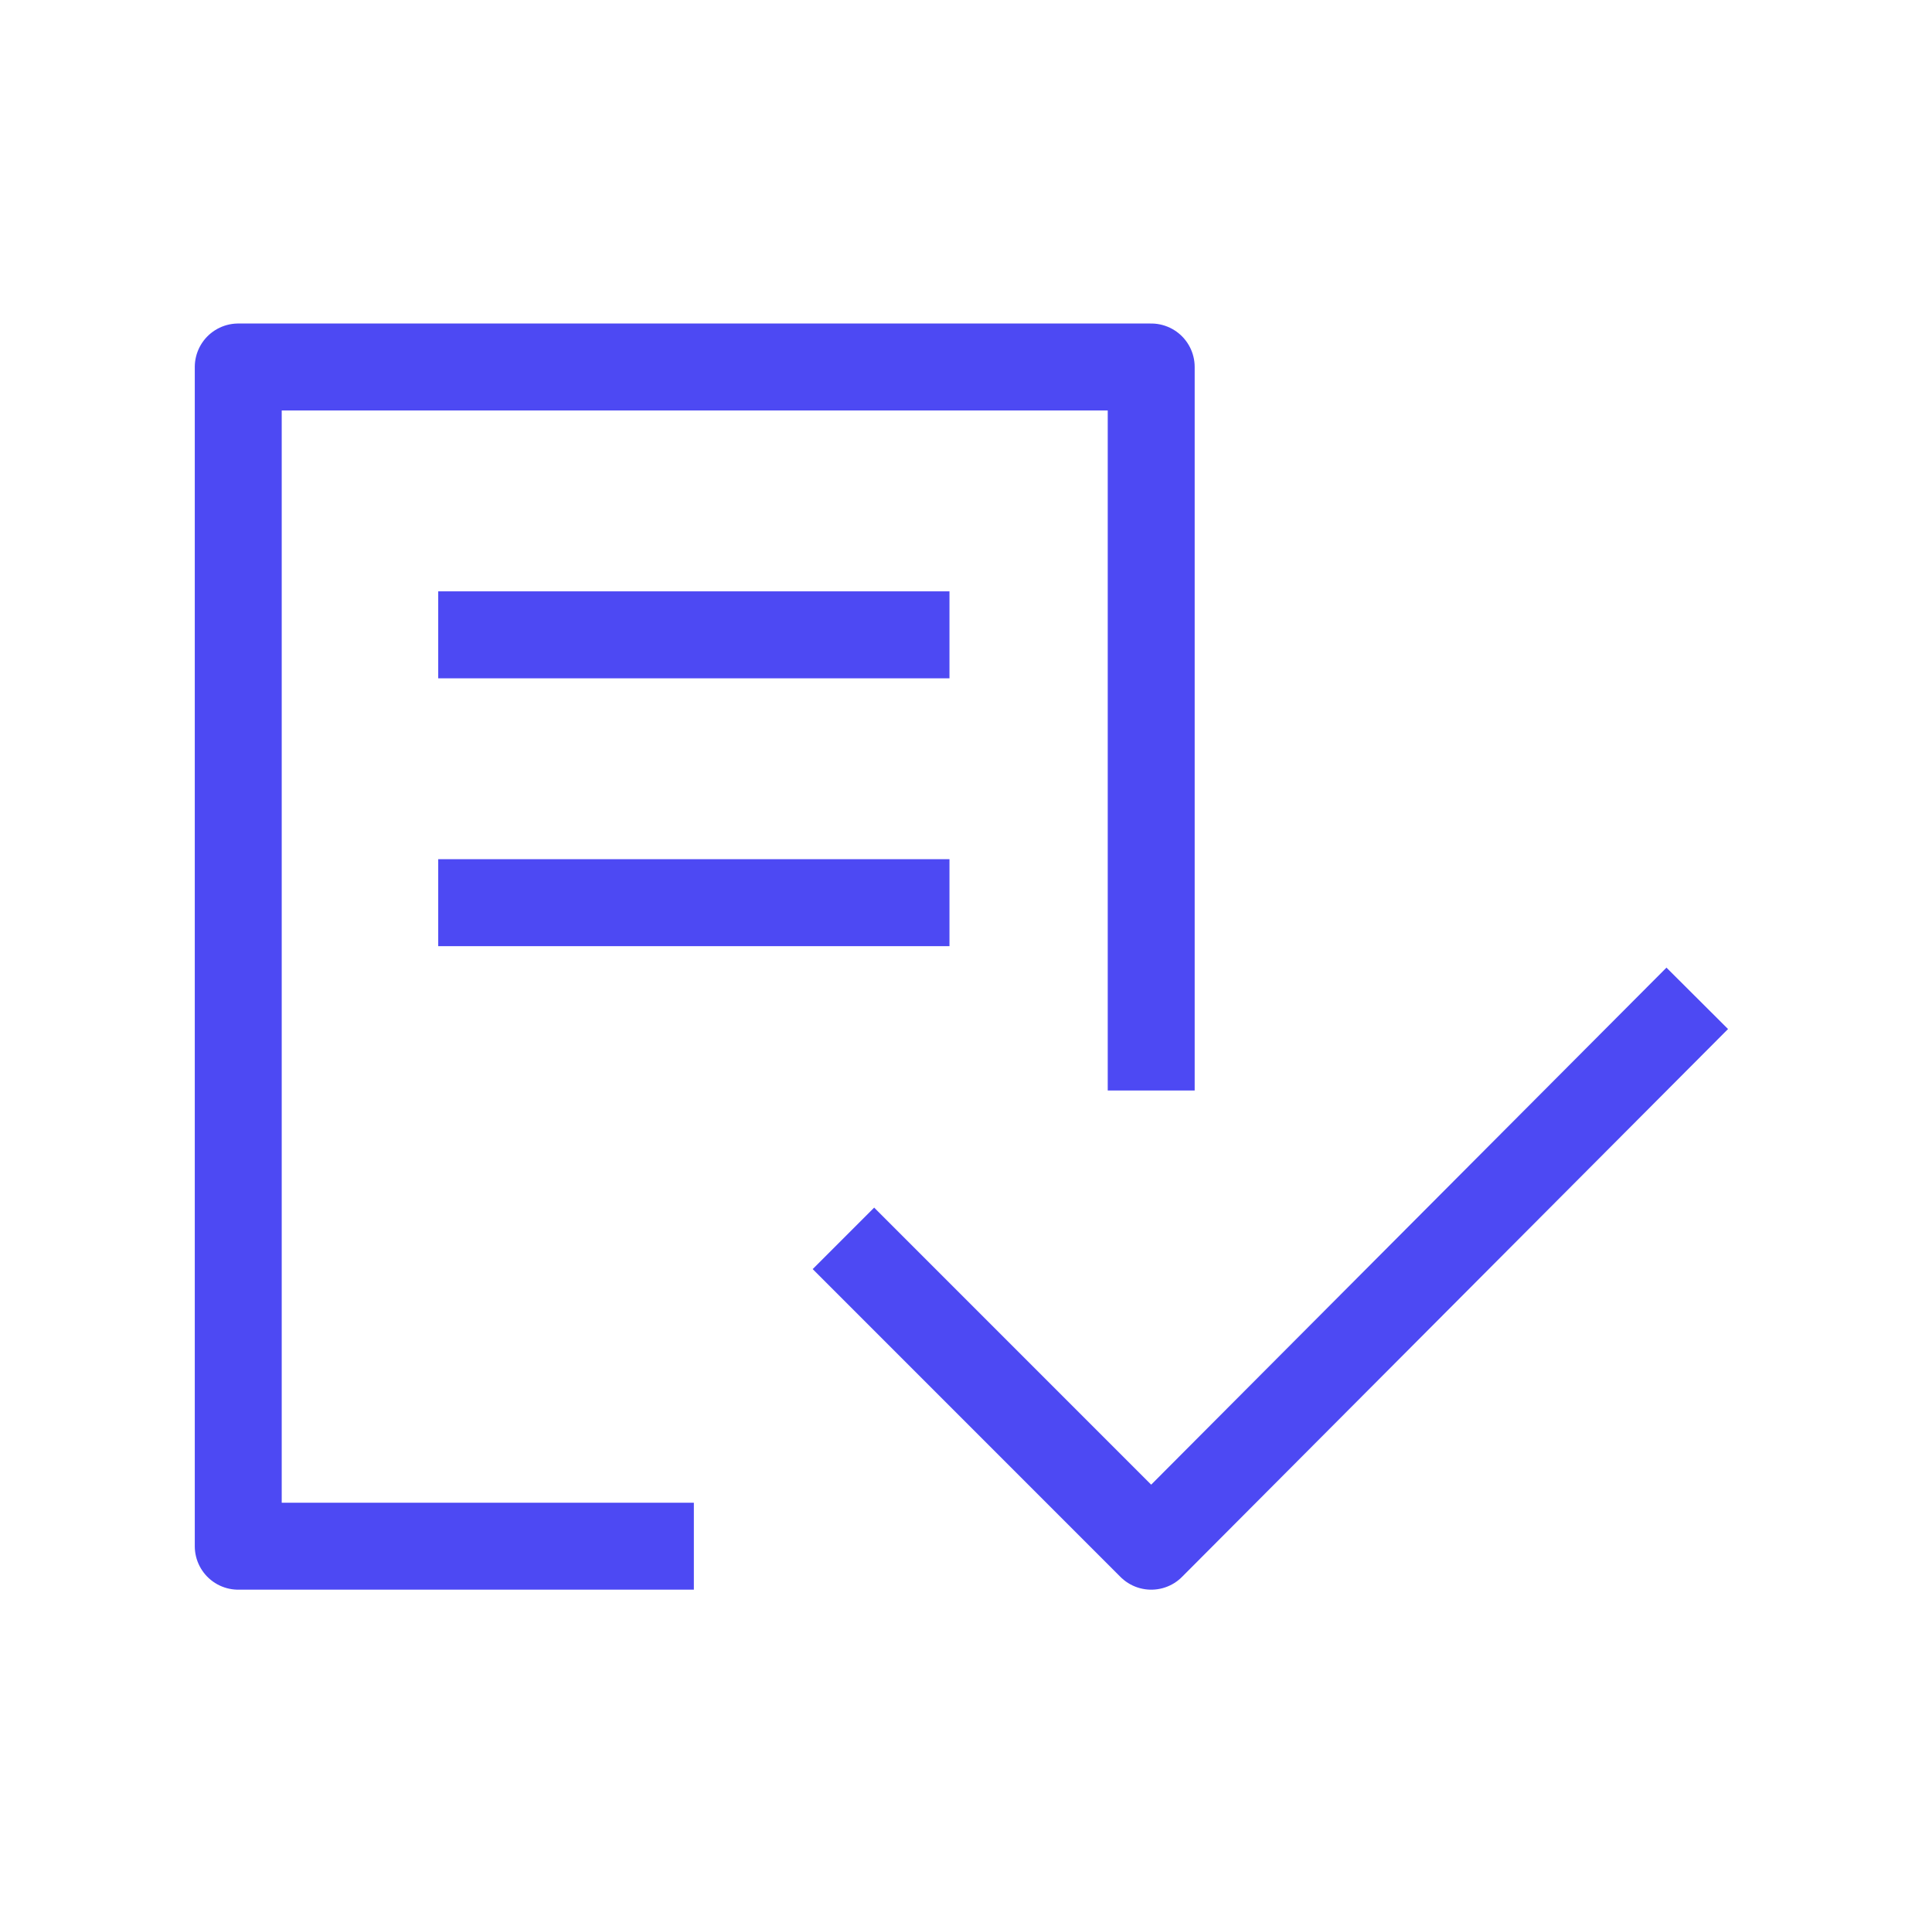
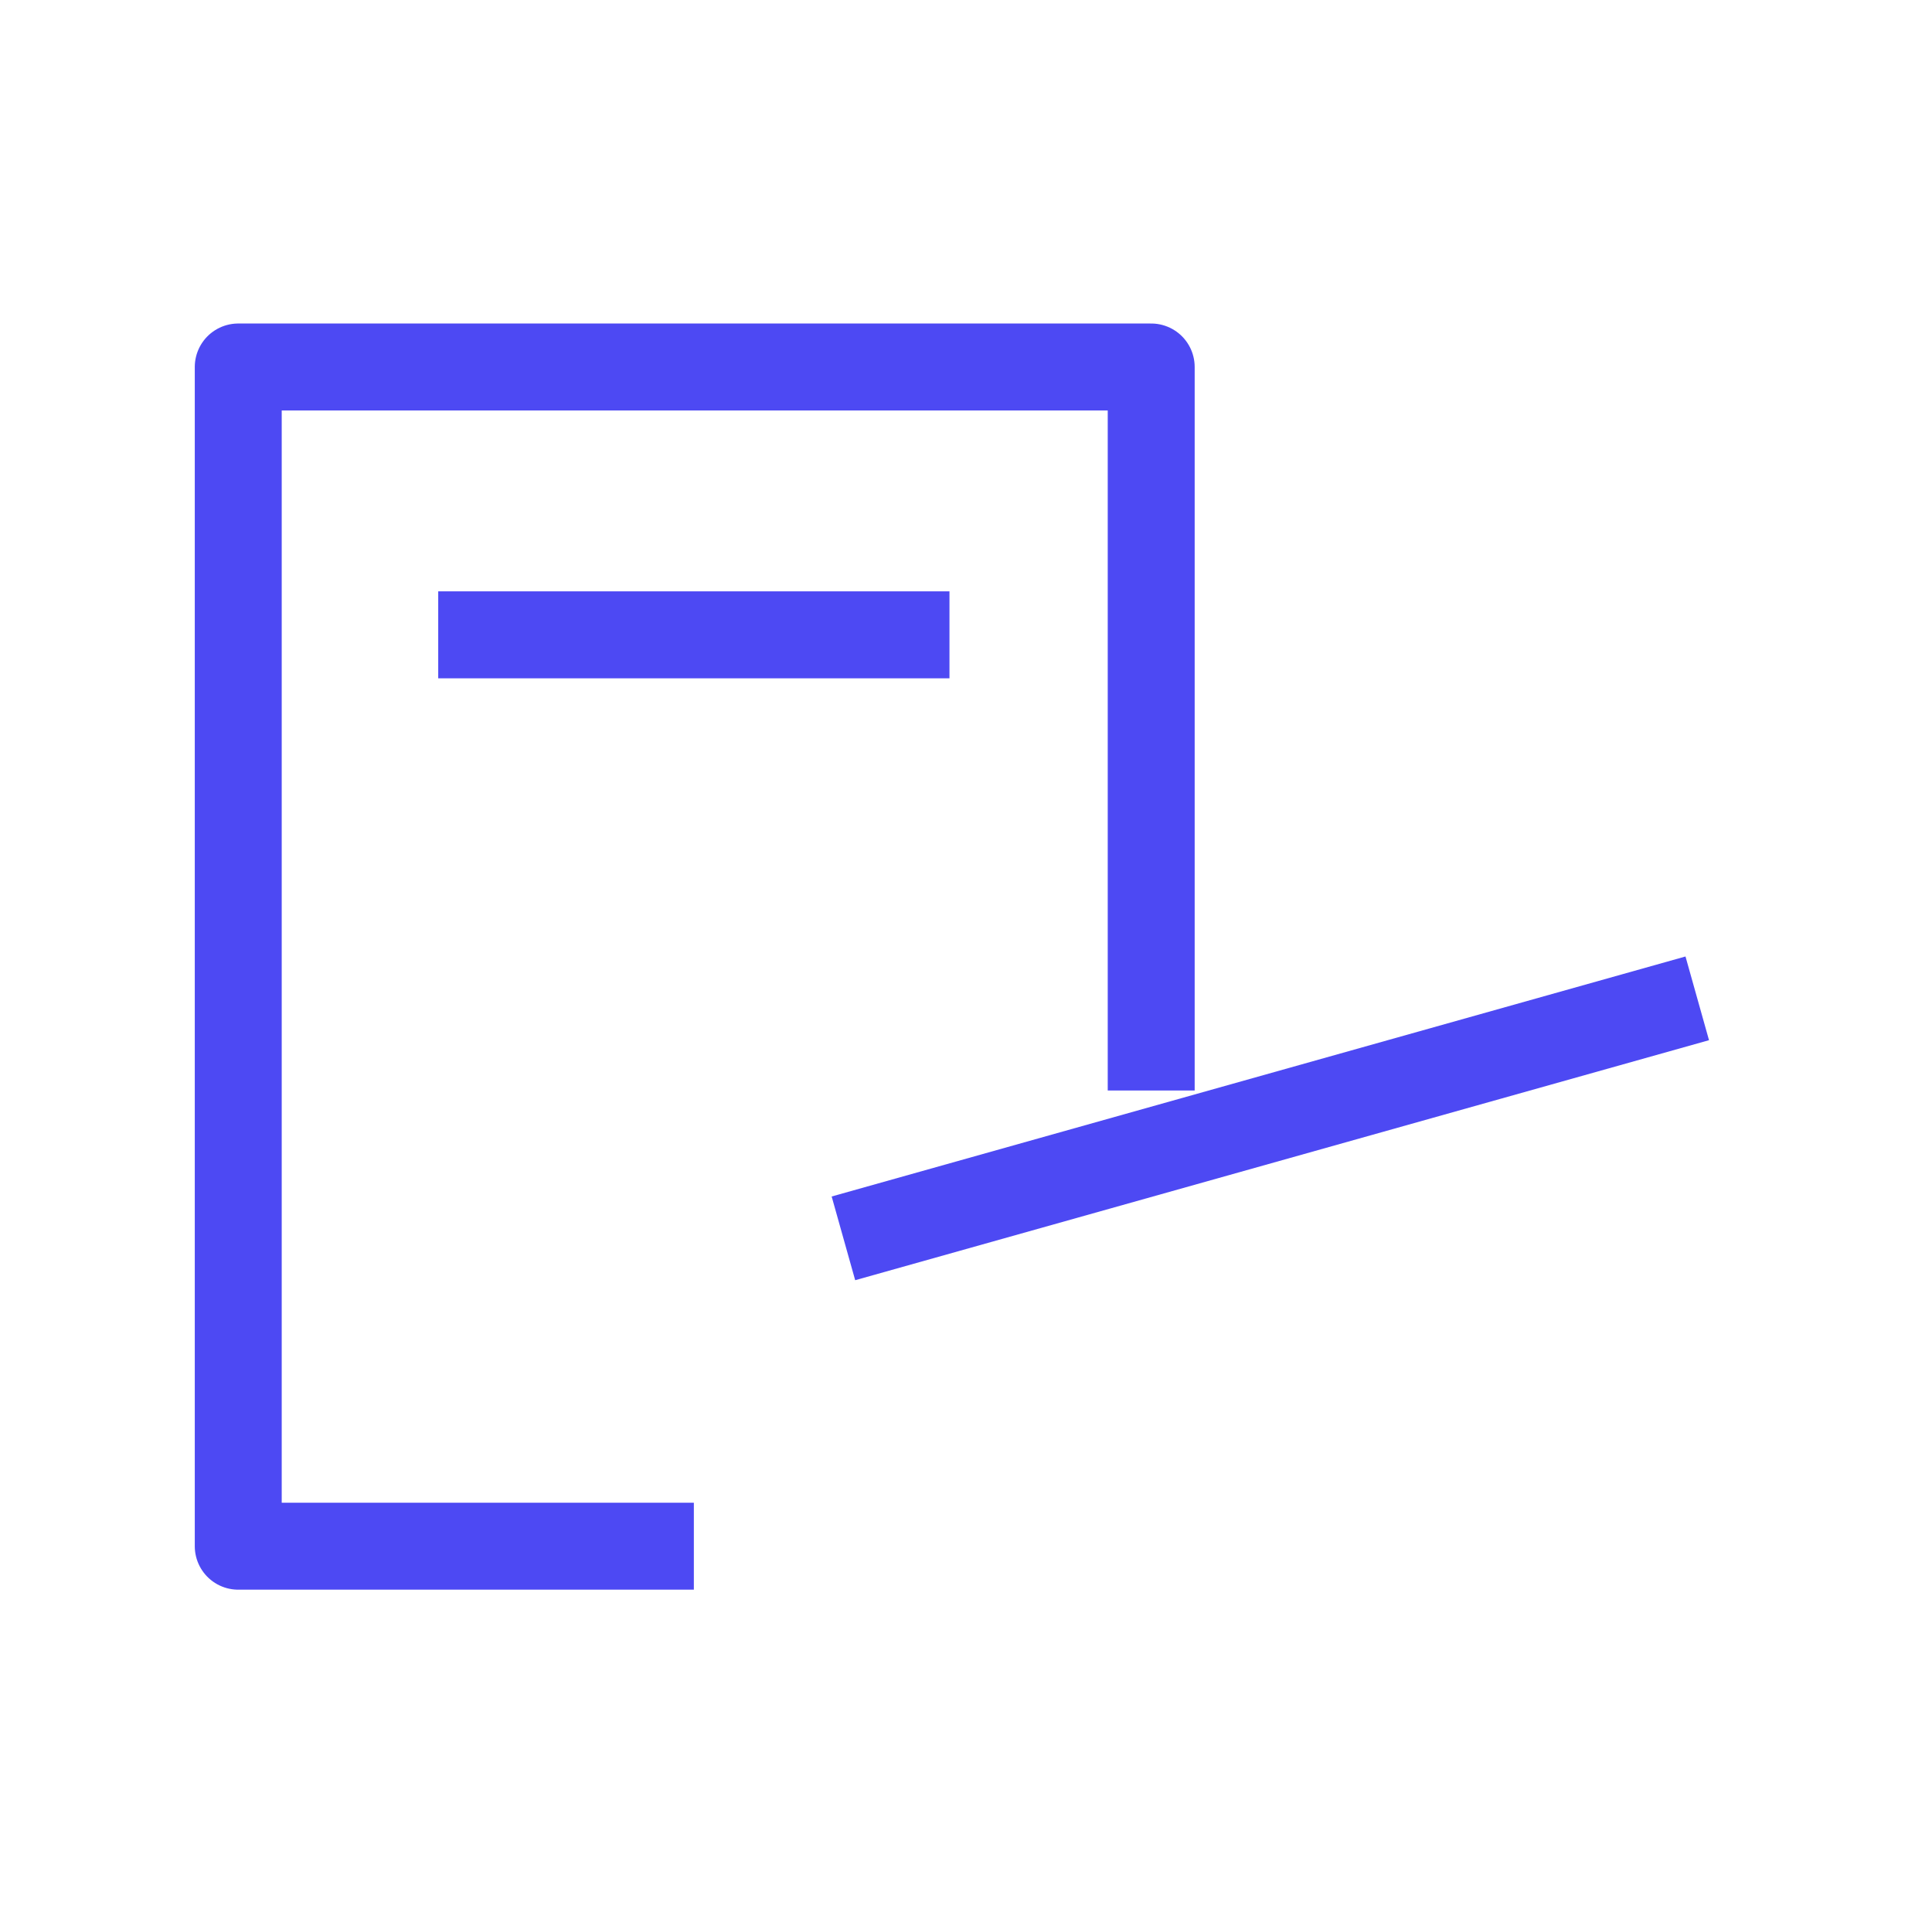
<svg xmlns="http://www.w3.org/2000/svg" width="101" height="100" viewBox="0 0 101 100" fill="none">
  <path d="M60.182 57V19.182H12.455V80.818H36.273" stroke="#4D49F3" stroke-width="4.545" stroke-miterlimit="10" stroke-linejoin="round" />
-   <path d="M44.092 64.727L60.183 80.818L88.728 52.182" stroke="#4D49F3" stroke-width="4.545" stroke-miterlimit="10" stroke-linejoin="round" />
+   <path d="M44.092 64.727L88.728 52.182" stroke="#4D49F3" stroke-width="4.545" stroke-miterlimit="10" stroke-linejoin="round" />
  <path d="M22.909 33.182H49.636" stroke="#4D49F3" stroke-width="4.545" stroke-miterlimit="10" stroke-linejoin="round" />
-   <path d="M22.909 47.182H49.636" stroke="#4D49F3" stroke-width="4.545" stroke-miterlimit="10" stroke-linejoin="round" />
</svg>